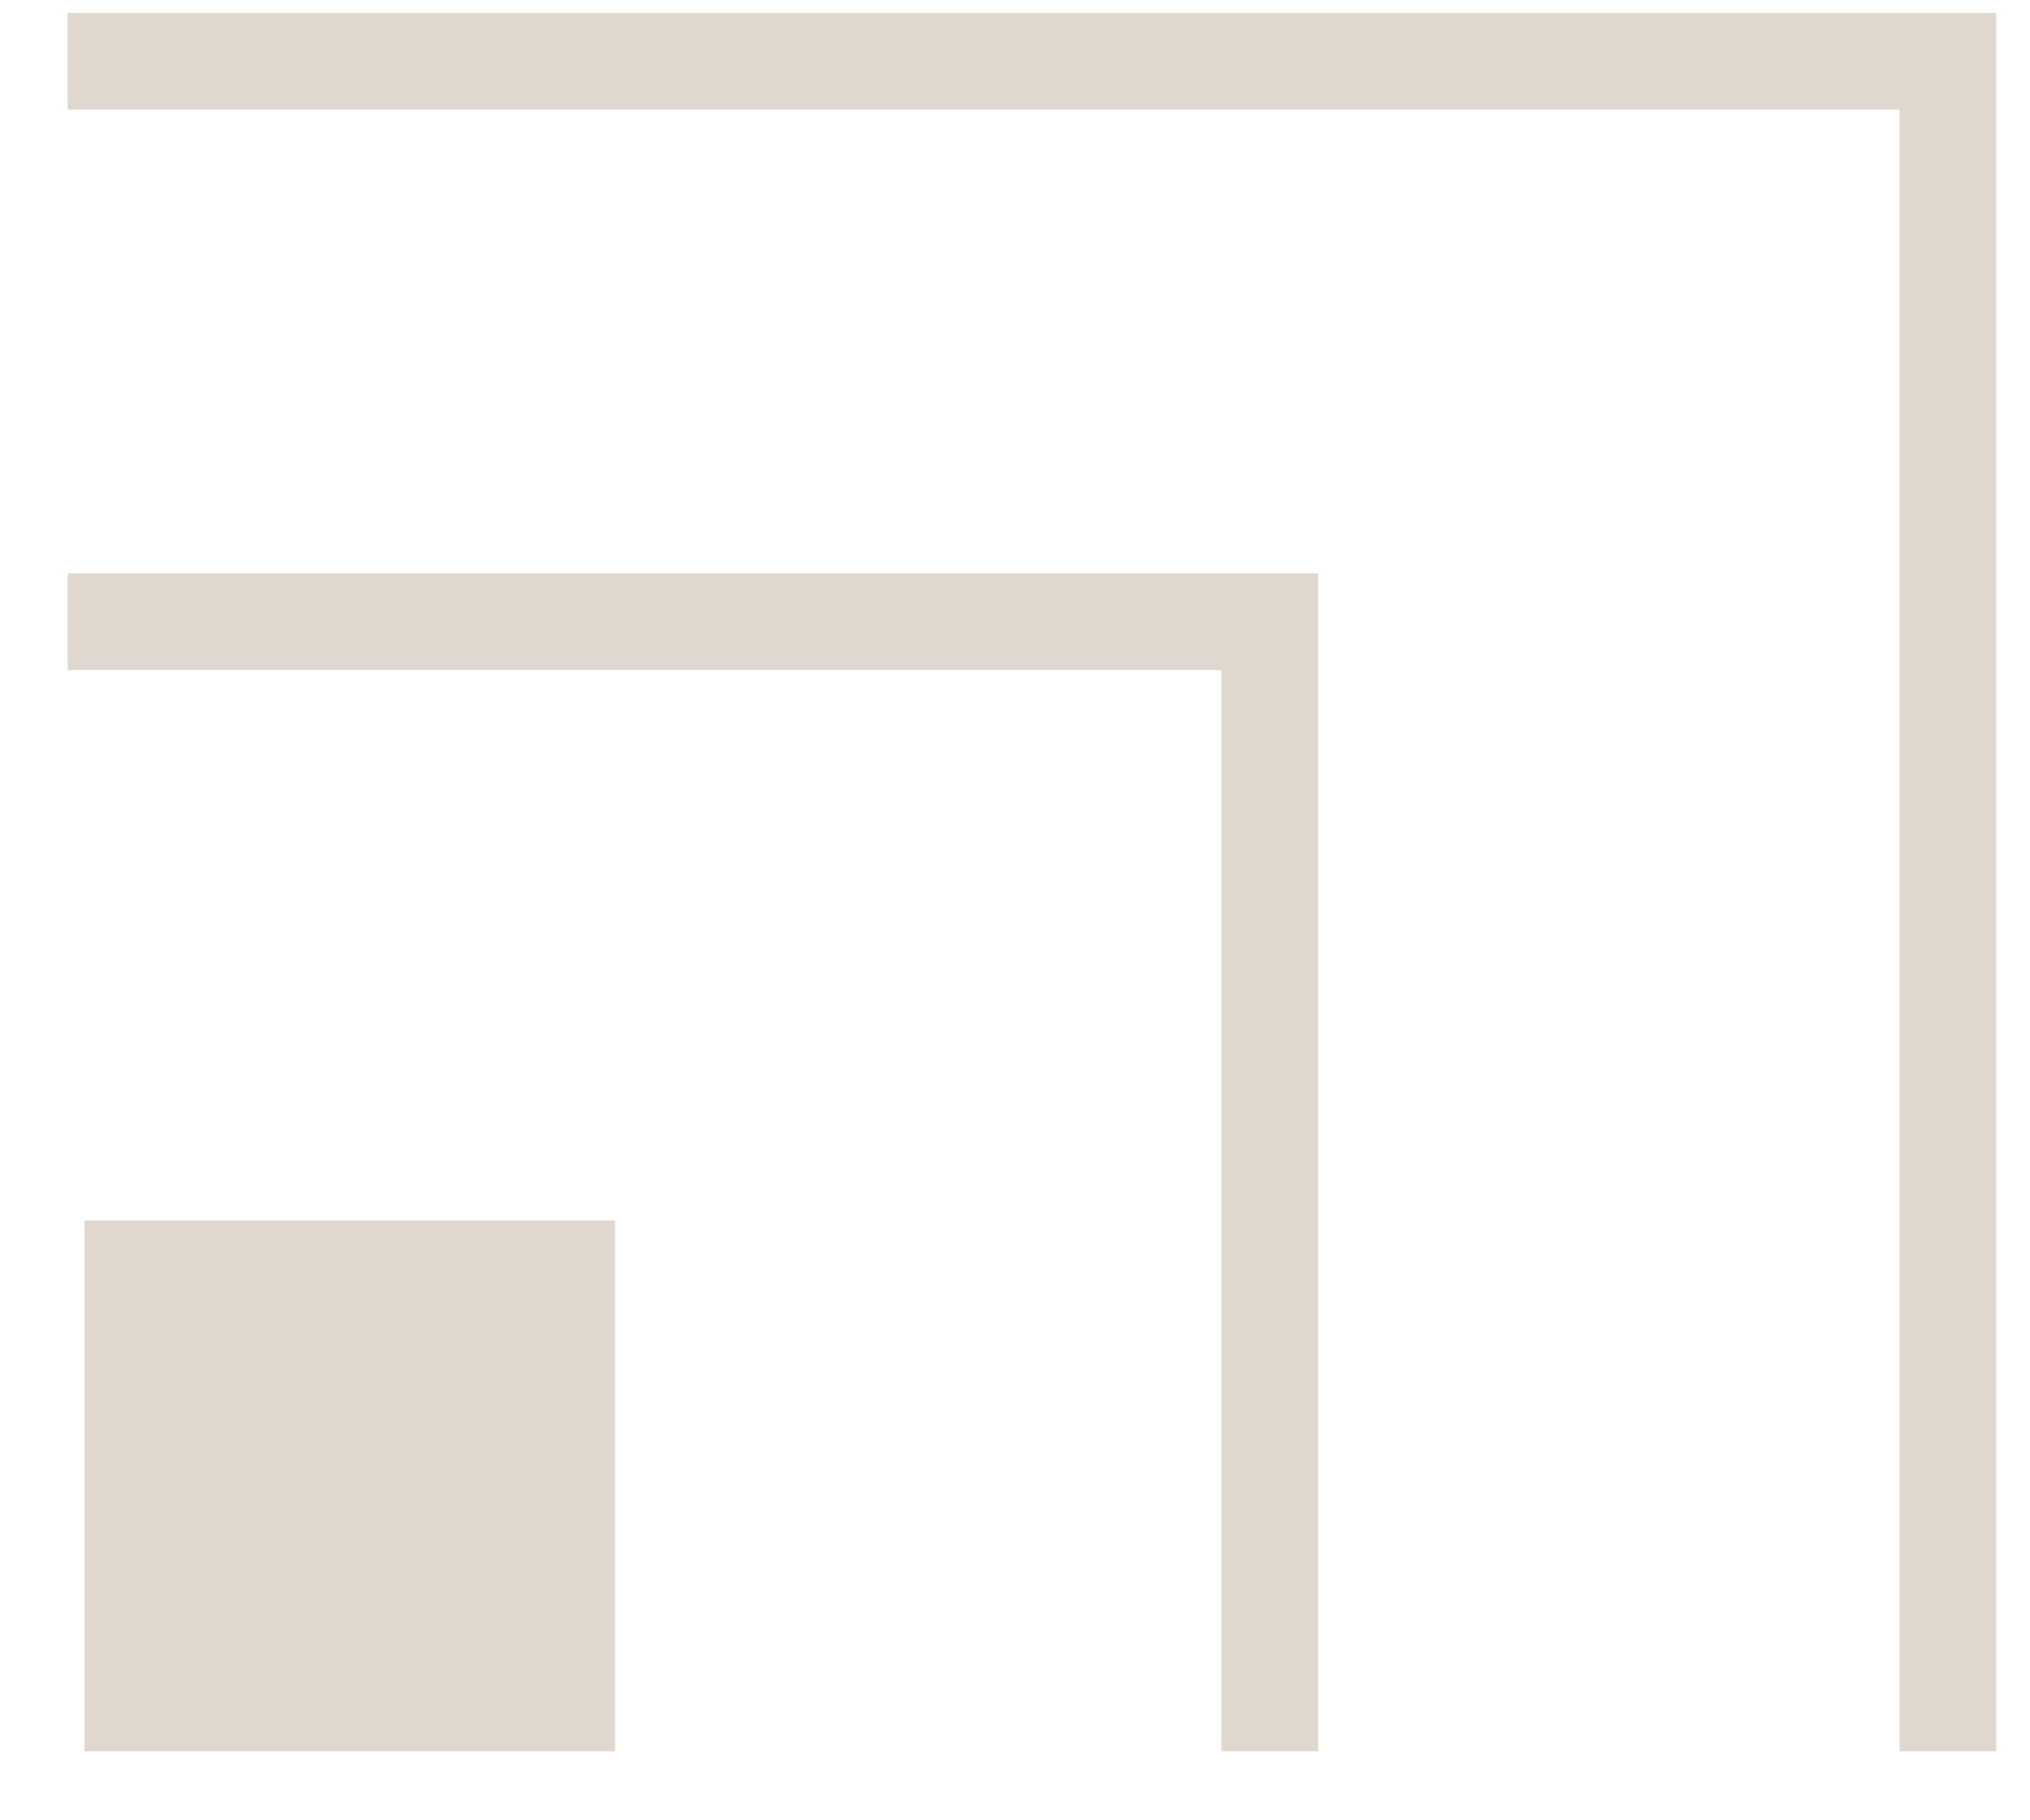
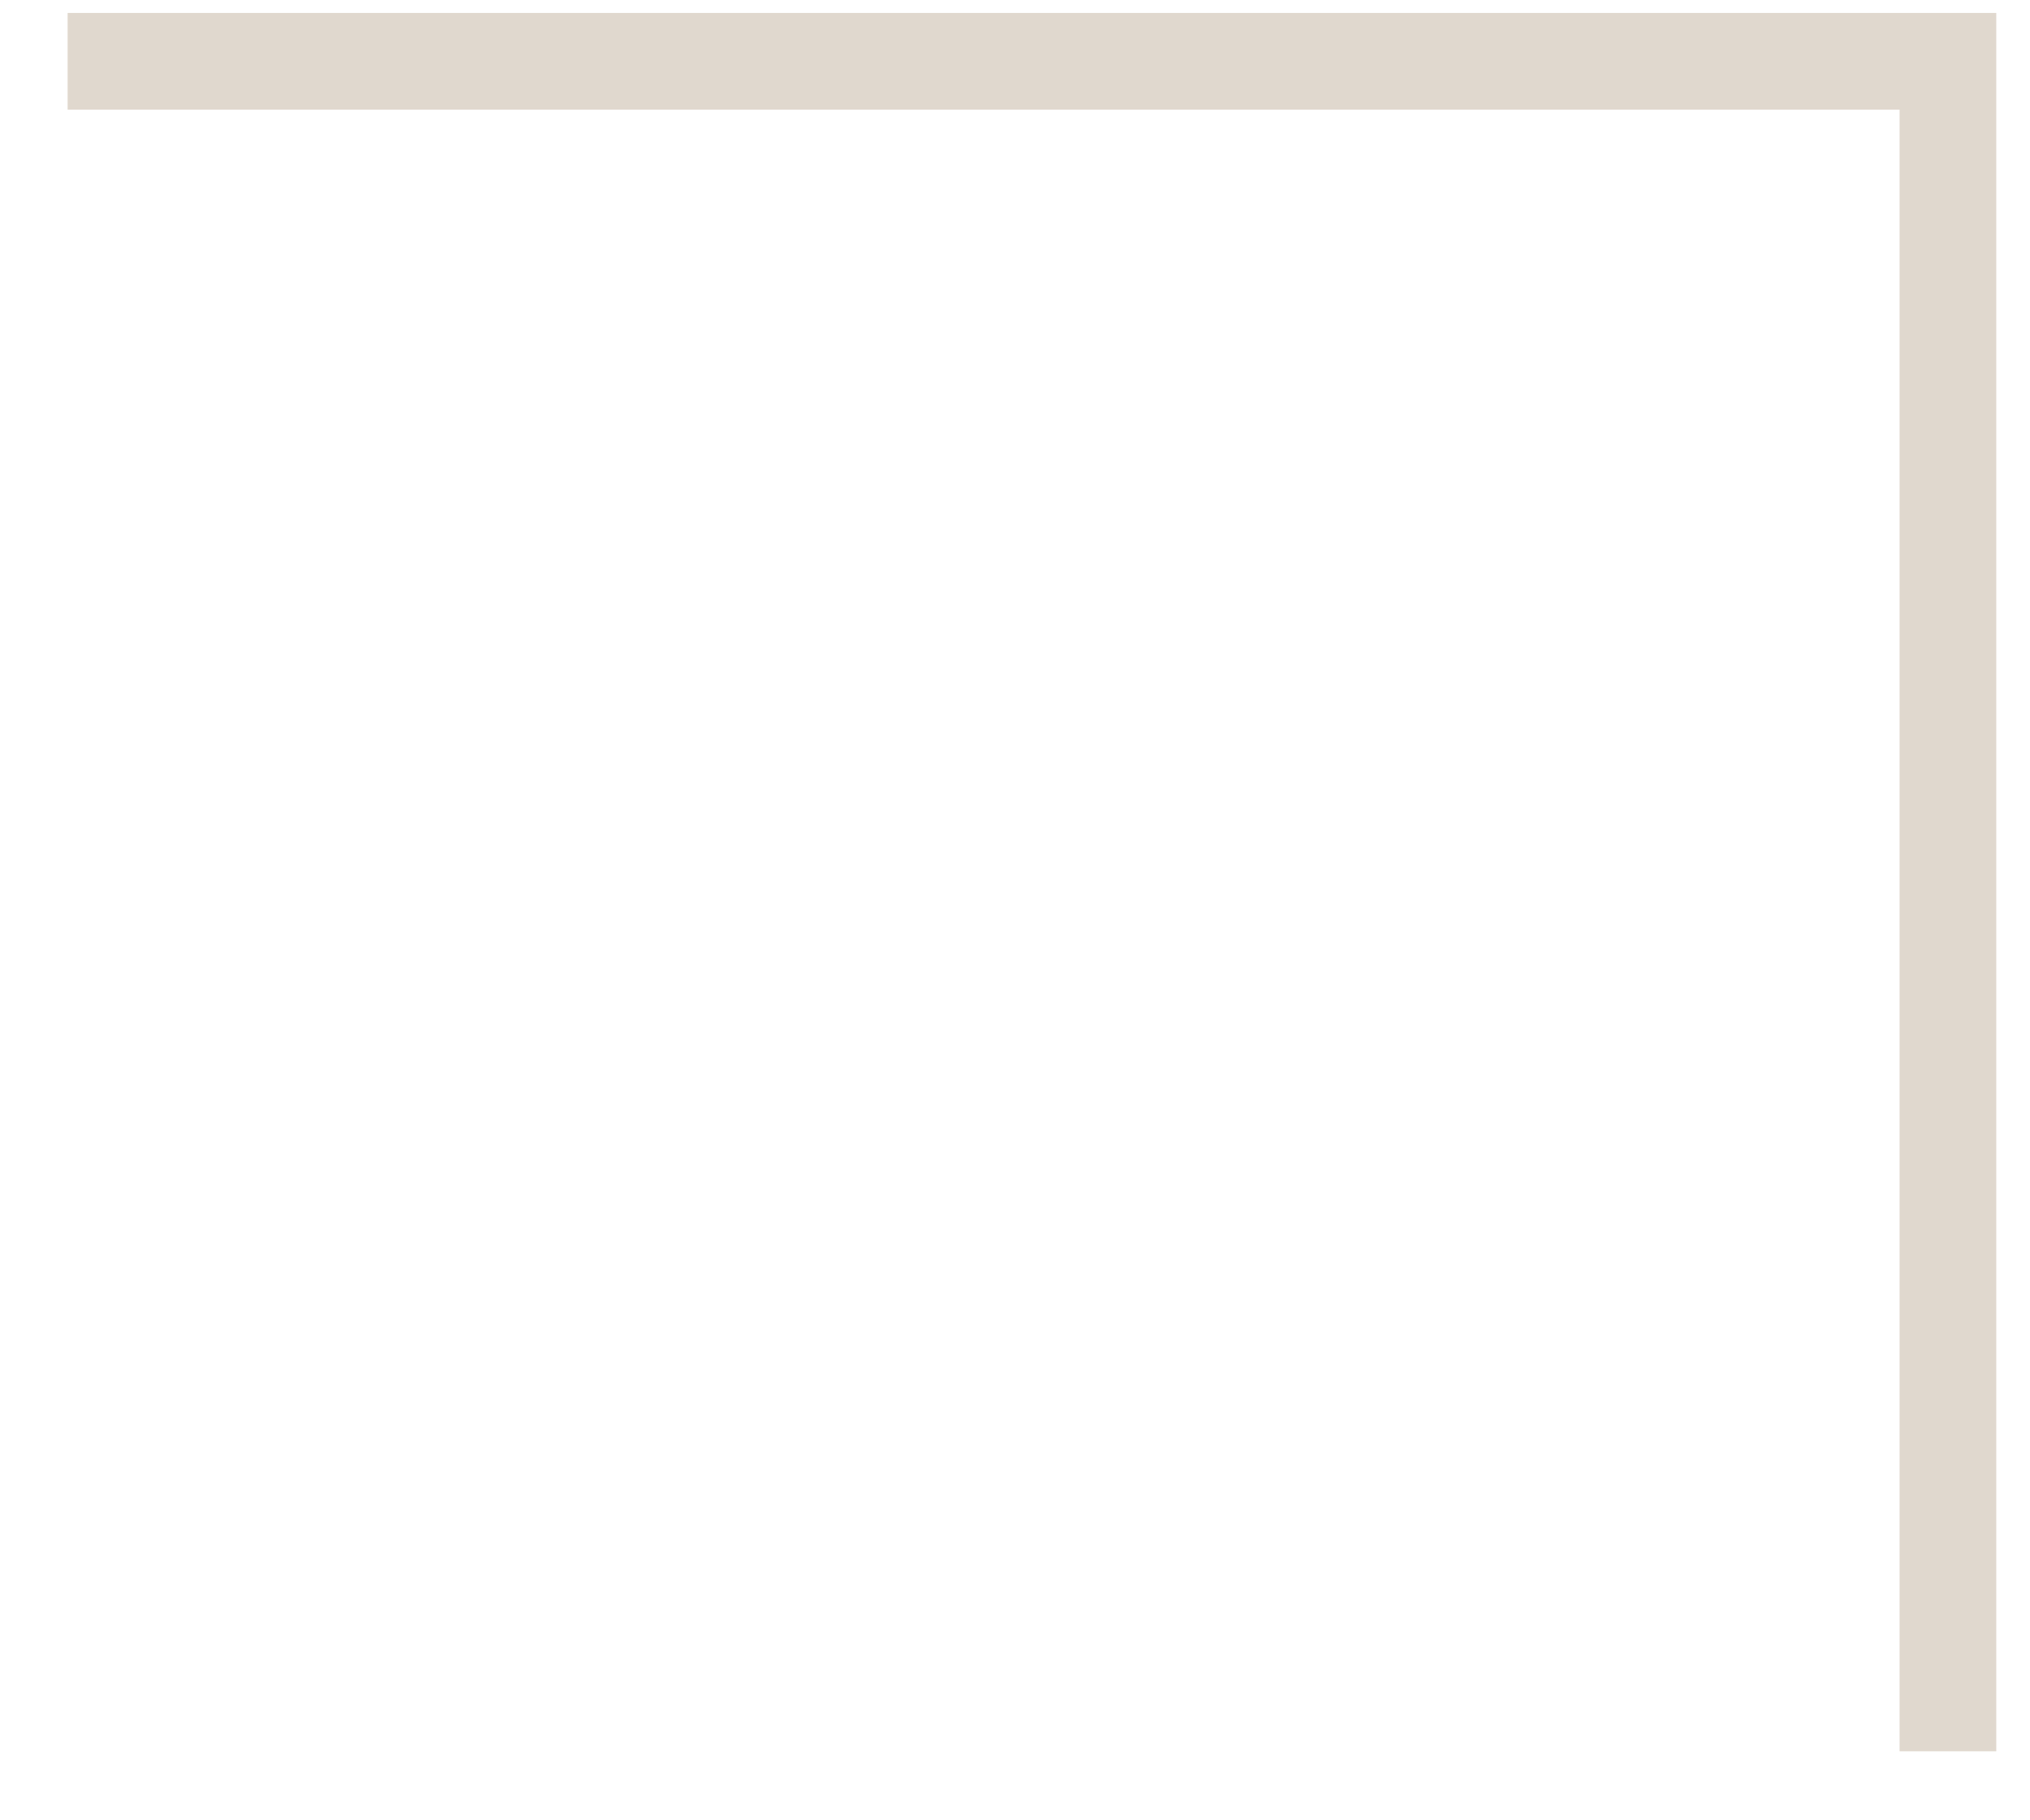
<svg xmlns="http://www.w3.org/2000/svg" width="29" height="26" viewBox="0 0 29 26" fill="none">
  <path fill-rule="evenodd" clip-rule="evenodd" d="M28.518 25.014V0.185H0.966V1.566H27.137V25.014L28.518 25.014Z" fill="#E0D8CE" />
-   <path fill-rule="evenodd" clip-rule="evenodd" d="M17.449 25.014H18.83V8.19H0.966V9.571H17.449V25.014Z" fill="#E0D8CE" />
-   <path fill-rule="evenodd" clip-rule="evenodd" d="M1.205 17.432H8.787V25.014H1.205V17.432Z" fill="#E0D8CE" />
</svg>